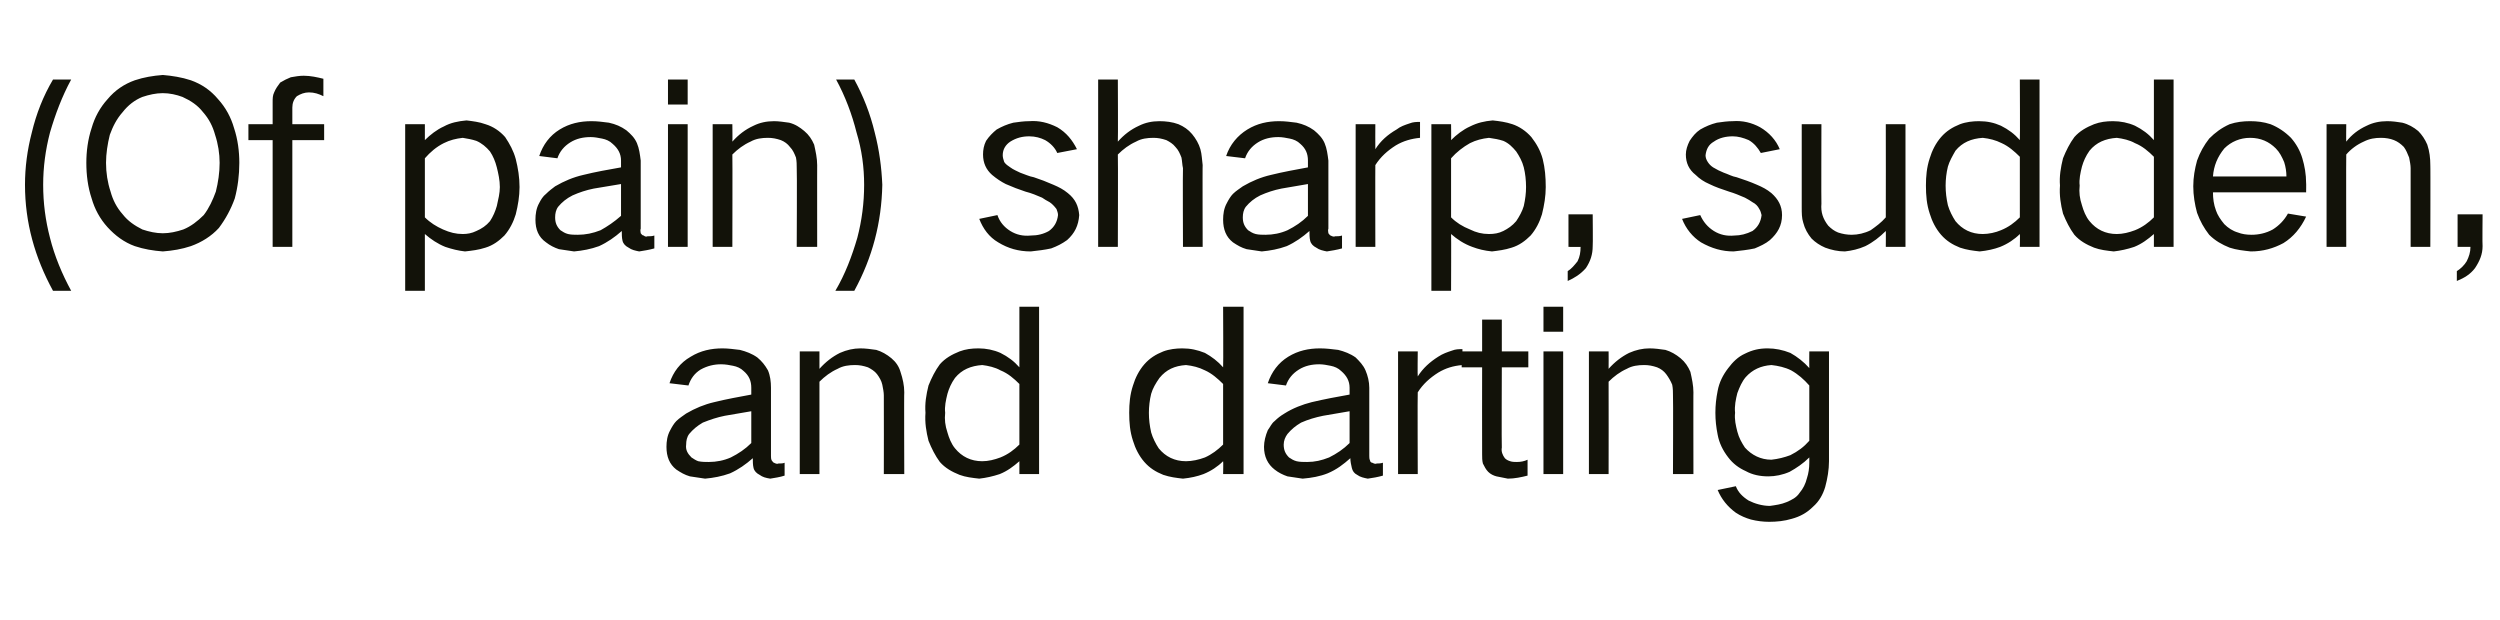
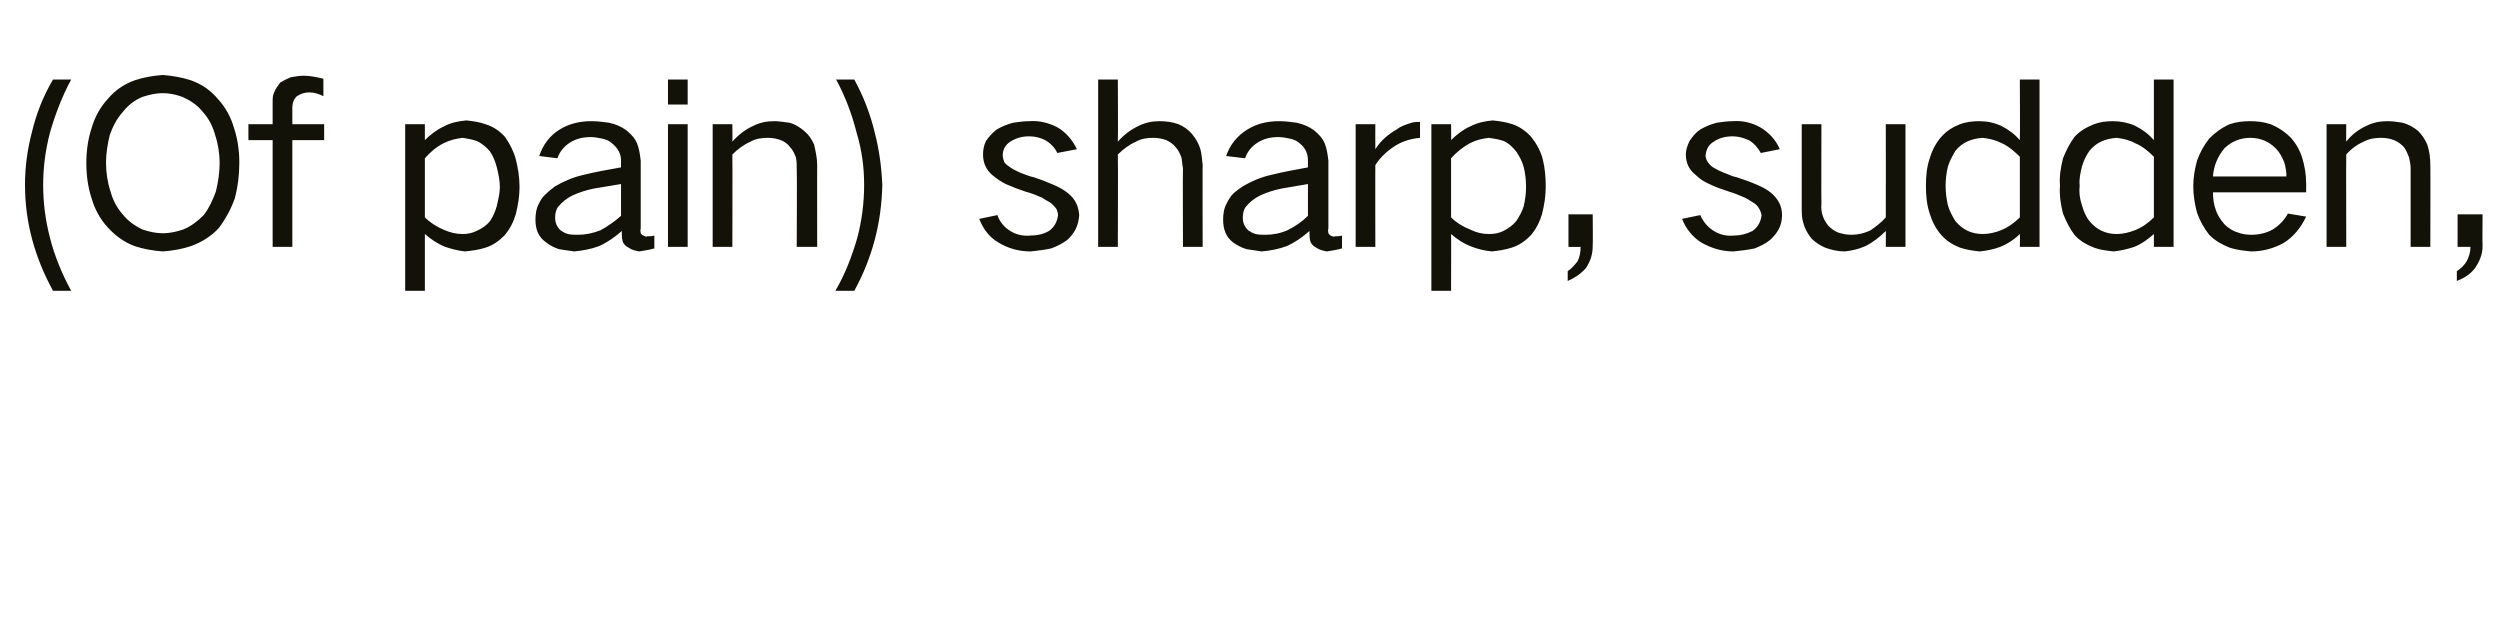
<svg xmlns="http://www.w3.org/2000/svg" version="1.1" width="330.1px" height="81.9px" viewBox="0 -6 330.1 81.9" style="top:-6px">
  <desc>(Of pain) sharp, sudden, and darting</desc>
  <defs />
  <g id="Polygon28890">
-     <path d="M 88.5 50.8 C 88.1 51.5 88 52.3 88 53 C 88 54.3 88.4 55.3 89.3 56 C 89.9 56.4 90.4 56.7 91.1 56.9 C 91.7 57 92.4 57.1 93.1 57.2 C 94.2 57.1 95.3 56.9 96.4 56.5 C 97.5 56 98.5 55.3 99.4 54.5 C 99.4 54.9 99.4 55.4 99.5 55.8 C 99.6 56.2 99.9 56.5 100.3 56.7 C 100.7 57 101.1 57.1 101.7 57.2 C 102.3 57.1 103 57 103.6 56.8 C 103.6 56.8 103.6 55.1 103.6 55.1 C 103.4 55.2 103.1 55.2 102.8 55.2 C 102.6 55.3 102.4 55.2 102.2 55.1 C 102.1 55.1 102 54.9 101.9 54.8 C 101.8 54.6 101.8 54.4 101.8 54.2 C 101.8 54.2 101.8 45.2 101.8 45.2 C 101.8 44.4 101.7 43.6 101.4 42.9 C 101 42.2 100.6 41.7 100 41.2 C 99.3 40.7 98.5 40.4 97.7 40.2 C 96.9 40.1 96.1 40 95.4 40 C 93.9 40 92.5 40.3 91.2 41.1 C 89.8 41.9 88.9 43.1 88.4 44.6 C 88.4 44.6 90.9 44.9 90.9 44.9 C 91.2 44 91.7 43.3 92.5 42.8 C 93.4 42.3 94.3 42.1 95.2 42.1 C 95.8 42.1 96.3 42.2 96.8 42.3 C 97.3 42.4 97.8 42.6 98.2 43 C 98.9 43.6 99.2 44.3 99.2 45.2 C 99.2 45.2 99.2 46.1 99.2 46.1 C 97.6 46.4 95.9 46.7 94.3 47.1 C 93 47.4 91.8 47.9 90.6 48.6 C 90.2 48.9 89.7 49.2 89.3 49.6 C 89 49.9 88.7 50.4 88.5 50.8 C 88.5 50.8 88.5 50.8 88.5 50.8 Z M 91.3 54.4 C 90.8 53.9 90.5 53.4 90.6 52.7 C 90.6 52.2 90.7 51.7 91 51.3 C 91.5 50.7 92.1 50.2 92.8 49.8 C 93.8 49.4 94.7 49.1 95.7 48.9 C 96.9 48.7 98.1 48.5 99.2 48.3 C 99.2 48.3 99.2 52.5 99.2 52.5 C 98.4 53.3 97.5 53.9 96.5 54.4 C 95.6 54.8 94.6 55 93.6 55 C 93.1 55 92.7 55 92.2 54.9 C 91.9 54.8 91.6 54.6 91.3 54.4 C 91.3 54.4 91.3 54.4 91.3 54.4 Z M 105.6 40.4 L 105.6 56.6 L 108.2 56.6 C 108.2 56.6 108.2 44.43 108.2 44.4 C 108.9 43.7 109.7 43.1 110.6 42.7 C 111.3 42.3 112.1 42.2 112.9 42.2 C 113.5 42.2 114 42.3 114.6 42.5 C 115 42.7 115.5 43 115.8 43.4 C 116.1 43.8 116.4 44.3 116.5 44.8 C 116.6 45.3 116.7 45.8 116.7 46.2 C 116.72 46.23 116.7 56.6 116.7 56.6 L 119.4 56.6 C 119.4 56.6 119.36 45.75 119.4 45.8 C 119.4 44.9 119.2 44 118.9 43.1 C 118.7 42.4 118.3 41.8 117.7 41.3 C 117.1 40.8 116.4 40.4 115.7 40.2 C 115 40.1 114.3 40 113.6 40 C 112.7 40 111.8 40.2 110.9 40.6 C 109.9 41.1 109 41.8 108.2 42.7 C 108.2 42.69 108.2 40.4 108.2 40.4 L 105.6 40.4 Z M 122.6 44.9 C 122.3 46.1 122.1 47.3 122.2 48.5 C 122.1 49.8 122.3 51 122.6 52.2 C 123 53.2 123.5 54.2 124.1 55 C 124.8 55.8 125.7 56.3 126.7 56.7 C 127.5 57 128.4 57.1 129.3 57.2 C 130.2 57.1 131.1 56.9 132 56.6 C 133 56.2 133.8 55.6 134.6 54.9 C 134.6 54.9 134.6 56.6 134.6 56.6 L 137.2 56.6 L 137.2 34.5 L 134.6 34.5 C 134.6 34.5 134.6 42.48 134.6 42.5 C 133.9 41.7 133.1 41.1 132.1 40.6 C 131.2 40.2 130.2 40 129.2 40 C 128.3 40 127.5 40.1 126.7 40.4 C 125.7 40.8 124.8 41.3 124.1 42.1 C 123.5 42.9 123 43.9 122.6 44.9 C 122.6 44.9 122.6 44.9 122.6 44.9 Z M 132.1 54.4 C 131.3 54.7 130.5 54.9 129.7 54.9 C 128.2 54.9 127 54.3 126.1 53.2 C 125.6 52.6 125.3 51.8 125.1 51.1 C 124.8 50.2 124.7 49.4 124.8 48.5 C 124.7 47.7 124.9 46.8 125.1 46 C 125.3 45.3 125.6 44.6 126.1 43.9 C 127 42.8 128.2 42.3 129.7 42.2 C 130.5 42.3 131.4 42.5 132.1 42.9 C 133.1 43.3 133.9 44 134.6 44.7 C 134.6 44.7 134.6 52.7 134.6 52.7 C 133.9 53.4 133.1 54 132.1 54.4 C 132.1 54.4 132.1 54.4 132.1 54.4 Z M 149.6 44.9 C 149.2 46.1 149.1 47.3 149.1 48.5 C 149.1 49.8 149.2 51 149.6 52.2 C 149.9 53.2 150.4 54.2 151.1 55 C 151.8 55.8 152.6 56.3 153.6 56.7 C 154.5 57 155.3 57.1 156.2 57.2 C 157.2 57.1 158.1 56.9 158.9 56.6 C 159.9 56.2 160.8 55.6 161.5 54.9 C 161.54 54.9 161.5 56.6 161.5 56.6 L 164.2 56.6 L 164.2 34.5 L 161.5 34.5 C 161.5 34.5 161.54 42.48 161.5 42.5 C 160.8 41.7 160 41.1 159.1 40.6 C 158.1 40.2 157.2 40 156.1 40 C 155.3 40 154.4 40.1 153.6 40.4 C 152.6 40.8 151.8 41.3 151.1 42.1 C 150.4 42.9 149.9 43.9 149.6 44.9 C 149.6 44.9 149.6 44.9 149.6 44.9 Z M 159.1 54.4 C 158.3 54.7 157.4 54.9 156.6 54.9 C 155.1 54.9 153.9 54.3 153 53.2 C 152.6 52.6 152.2 51.8 152 51.1 C 151.8 50.2 151.7 49.4 151.7 48.5 C 151.7 47.7 151.8 46.8 152 46 C 152.2 45.3 152.6 44.6 153.1 43.9 C 154 42.8 155.1 42.3 156.6 42.2 C 157.5 42.3 158.3 42.5 159.1 42.9 C 160 43.3 160.8 44 161.5 44.7 C 161.5 44.7 161.5 52.7 161.5 52.7 C 160.8 53.4 160 54 159.1 54.4 C 159.1 54.4 159.1 54.4 159.1 54.4 Z M 167.4 50.8 C 167.1 51.5 166.9 52.3 166.9 53 C 166.9 54.3 167.4 55.3 168.3 56 C 168.8 56.4 169.4 56.7 170 56.9 C 170.7 57 171.3 57.1 172 57.2 C 173.2 57.1 174.3 56.9 175.3 56.5 C 176.5 56 177.4 55.3 178.3 54.5 C 178.3 54.9 178.4 55.4 178.5 55.8 C 178.6 56.2 178.8 56.5 179.2 56.7 C 179.6 57 180.1 57.1 180.6 57.2 C 181.3 57.1 181.9 57 182.6 56.8 C 182.6 56.8 182.6 55.1 182.6 55.1 C 182.3 55.2 182 55.2 181.8 55.2 C 181.6 55.3 181.4 55.2 181.2 55.1 C 181 55.1 180.9 54.9 180.9 54.8 C 180.8 54.6 180.8 54.4 180.8 54.2 C 180.8 54.2 180.8 45.2 180.8 45.2 C 180.8 44.4 180.6 43.6 180.3 42.9 C 180 42.2 179.5 41.7 179 41.2 C 178.3 40.7 177.5 40.4 176.7 40.2 C 175.9 40.1 175.1 40 174.3 40 C 172.8 40 171.4 40.3 170.1 41.1 C 168.8 41.9 167.9 43.1 167.4 44.6 C 167.4 44.6 169.8 44.9 169.8 44.9 C 170.1 44 170.7 43.3 171.5 42.8 C 172.3 42.3 173.2 42.1 174.2 42.1 C 174.7 42.1 175.2 42.2 175.7 42.3 C 176.2 42.4 176.7 42.6 177.1 43 C 177.8 43.6 178.2 44.3 178.2 45.2 C 178.2 45.2 178.2 46.1 178.2 46.1 C 176.5 46.4 174.9 46.7 173.2 47.1 C 172 47.4 170.7 47.9 169.6 48.6 C 169.1 48.9 168.7 49.2 168.3 49.6 C 167.9 49.9 167.7 50.4 167.4 50.8 C 167.4 50.8 167.4 50.8 167.4 50.8 Z M 170.2 54.4 C 169.7 53.9 169.5 53.4 169.5 52.7 C 169.5 52.2 169.7 51.7 170 51.3 C 170.5 50.7 171.1 50.2 171.8 49.8 C 172.7 49.4 173.7 49.1 174.7 48.9 C 175.8 48.7 177 48.5 178.2 48.3 C 178.2 48.3 178.2 52.5 178.2 52.5 C 177.4 53.3 176.5 53.9 175.5 54.4 C 174.5 54.8 173.6 55 172.6 55 C 172.1 55 171.6 55 171.2 54.9 C 170.8 54.8 170.5 54.6 170.2 54.4 C 170.2 54.4 170.2 54.4 170.2 54.4 Z M 184.6 40.4 L 184.6 56.6 L 187.2 56.6 C 187.2 56.6 187.16 45.78 187.2 45.8 C 187.9 44.7 188.8 43.9 189.9 43.2 C 190.9 42.6 191.9 42.3 193.1 42.2 C 193.1 42.2 193.1 40.1 193.1 40.1 C 192.6 40.1 192.2 40.1 191.7 40.3 C 191.1 40.5 190.5 40.7 189.9 41.1 C 188.8 41.8 187.9 42.6 187.2 43.7 C 187.16 43.71 187.2 40.4 187.2 40.4 L 184.6 40.4 Z M 193 40.4 L 193 42.5 L 195.7 42.5 C 195.7 42.5 195.68 53.97 195.7 54 C 195.7 54.4 195.7 54.8 195.8 55.2 C 196 55.6 196.2 56 196.5 56.3 C 196.8 56.6 197.2 56.8 197.6 56.9 C 198.1 57 198.6 57.1 199.1 57.2 C 200 57.2 200.9 57 201.7 56.8 C 201.7 56.8 201.7 54.7 201.7 54.7 C 201.3 54.9 200.8 55 200.3 55 C 200 55 199.7 55 199.4 54.9 C 199.1 54.8 198.9 54.7 198.7 54.5 C 198.4 54.1 198.2 53.6 198.3 53.1 C 198.26 53.1 198.3 42.5 198.3 42.5 L 201.8 42.5 L 201.8 40.4 L 198.3 40.4 L 198.3 36.2 L 195.7 36.2 L 195.7 40.4 L 193 40.4 Z M 203.8 40.4 L 203.8 56.6 L 206.4 56.6 L 206.4 40.4 L 203.8 40.4 Z M 203.8 34.5 L 203.8 37.8 L 206.4 37.8 L 206.4 34.5 L 203.8 34.5 Z M 209.8 40.4 L 209.8 56.6 L 212.4 56.6 C 212.4 56.6 212.42 44.43 212.4 44.4 C 213.1 43.7 213.9 43.1 214.8 42.7 C 215.5 42.3 216.3 42.2 217.1 42.2 C 217.7 42.2 218.2 42.3 218.8 42.5 C 219.3 42.7 219.7 43 220 43.4 C 220.3 43.8 220.6 44.3 220.8 44.8 C 220.9 45.3 220.9 45.8 220.9 46.2 C 220.94 46.23 220.9 56.6 220.9 56.6 L 223.6 56.6 C 223.6 56.6 223.58 45.75 223.6 45.8 C 223.6 44.9 223.4 44 223.2 43.1 C 222.9 42.4 222.5 41.8 221.9 41.3 C 221.3 40.8 220.6 40.4 219.9 40.2 C 219.2 40.1 218.5 40 217.8 40 C 216.9 40 216 40.2 215.1 40.6 C 214.1 41.1 213.2 41.8 212.4 42.7 C 212.42 42.69 212.4 40.4 212.4 40.4 L 209.8 40.4 Z M 226.8 45.6 C 226.6 46.6 226.5 47.5 226.5 48.5 C 226.5 49.5 226.6 50.4 226.8 51.4 C 227 52.5 227.5 53.5 228.2 54.4 C 228.8 55.2 229.6 55.8 230.5 56.2 C 231.4 56.7 232.4 56.9 233.5 56.9 C 234.4 56.9 235.4 56.7 236.3 56.3 C 237.2 55.8 238.1 55.2 238.9 54.4 C 238.9 54.4 238.9 55.1 238.9 55.1 C 238.9 55.8 238.8 56.5 238.6 57.1 C 238.4 57.9 238.1 58.5 237.6 59.1 C 237.2 59.7 236.6 60 235.9 60.3 C 235.2 60.6 234.4 60.7 233.7 60.8 C 232.7 60.8 231.7 60.5 230.9 60.1 C 230.1 59.6 229.5 59 229.2 58.2 C 229.2 58.2 226.8 58.7 226.8 58.7 C 227.3 59.9 228.1 60.9 229.2 61.7 C 229.8 62.1 230.5 62.4 231.2 62.6 C 232 62.8 232.8 62.9 233.6 62.9 C 234.6 62.9 235.6 62.8 236.6 62.5 C 237.7 62.2 238.6 61.7 239.4 60.9 C 240.2 60.2 240.7 59.3 241 58.3 C 241.3 57.2 241.5 56 241.5 54.9 C 241.49 54.87 241.5 40.4 241.5 40.4 L 238.9 40.4 C 238.9 40.4 238.88 42.57 238.9 42.6 C 238.2 41.8 237.3 41.1 236.4 40.6 C 235.4 40.2 234.4 40 233.4 40 C 232.3 40 231.4 40.2 230.4 40.7 C 229.5 41.1 228.8 41.8 228.2 42.6 C 227.5 43.5 227 44.5 226.8 45.6 C 226.8 45.6 226.8 45.6 226.8 45.6 Z M 236.4 54.1 C 235.6 54.4 234.8 54.6 233.9 54.7 C 232.5 54.7 231.3 54.1 230.4 53.1 C 230 52.5 229.6 51.8 229.4 51 C 229.2 50.2 229 49.4 229.1 48.5 C 229 47.6 229.2 46.7 229.4 45.9 C 229.7 45.1 230 44.4 230.5 43.8 C 231.4 42.8 232.5 42.3 233.9 42.2 C 234.8 42.3 235.7 42.5 236.5 42.9 C 237.4 43.4 238.2 44.1 238.9 44.9 C 238.9 44.9 238.9 52.2 238.9 52.2 C 238.2 53 237.4 53.6 236.4 54.1 C 236.4 54.1 236.4 54.1 236.4 54.1 Z " stroke="none" fill="#121209" />
-   </g>
+     </g>
  <g id="Polygon28889">
    <path d="M 4.2 11.5 C 3.6 13.8 3.3 16.1 3.3 18.4 C 3.3 23.4 4.6 28 7 32.4 C 7 32.4 9.4 32.4 9.4 32.4 C 8.2 30.2 7.2 27.8 6.6 25.4 C 6 23.1 5.7 20.8 5.7 18.4 C 5.7 16.1 6 13.8 6.6 11.5 C 7.3 9.1 8.2 6.7 9.4 4.5 C 9.4 4.5 7 4.5 7 4.5 C 5.7 6.7 4.8 9 4.2 11.5 C 4.2 11.5 4.2 11.5 4.2 11.5 Z M 14.6 19.3 C 14.2 18.1 14 16.8 14 15.5 C 14 14.3 14.2 13 14.5 11.8 C 14.9 10.7 15.4 9.7 16.2 8.8 C 16.9 7.9 17.8 7.2 18.8 6.8 C 19.7 6.5 20.6 6.3 21.5 6.3 C 22.4 6.3 23.3 6.5 24.1 6.8 C 25.2 7.3 26.1 7.9 26.8 8.8 C 27.6 9.7 28.1 10.7 28.4 11.8 C 28.8 13 29 14.3 29 15.5 C 29 16.8 28.8 18.1 28.5 19.3 C 28.1 20.4 27.6 21.5 26.9 22.4 C 26.1 23.2 25.2 23.9 24.2 24.3 C 23.3 24.6 22.4 24.8 21.5 24.8 C 20.6 24.8 19.7 24.6 18.8 24.3 C 17.8 23.8 16.9 23.2 16.2 22.3 C 15.4 21.4 14.9 20.4 14.6 19.3 C 14.6 19.3 14.6 19.3 14.6 19.3 Z M 12.1 10.9 C 11.6 12.4 11.4 14 11.4 15.5 C 11.4 17.1 11.6 18.7 12.1 20.2 C 12.5 21.6 13.2 22.9 14.2 24 C 15.2 25.1 16.4 26 17.8 26.5 C 19 26.9 20.2 27.1 21.5 27.2 C 22.8 27.1 24 26.9 25.2 26.5 C 26.6 26 27.9 25.2 28.9 24.1 C 29.8 22.9 30.5 21.6 31 20.2 C 31.4 18.7 31.6 17.1 31.6 15.5 C 31.6 14 31.4 12.4 30.9 10.9 C 30.5 9.5 29.8 8.2 28.8 7.1 C 27.8 5.9 26.6 5.1 25.2 4.6 C 24 4.2 22.7 4 21.5 3.9 C 20.2 4 19 4.2 17.8 4.6 C 16.4 5.1 15.2 5.9 14.2 7.1 C 13.2 8.2 12.5 9.5 12.1 10.9 C 12.1 10.9 12.1 10.9 12.1 10.9 Z M 32.8 10.4 L 32.8 12.5 L 36 12.5 L 36 26.6 L 38.6 26.6 L 38.6 12.5 L 42.8 12.5 L 42.8 10.4 L 38.6 10.4 C 38.6 10.4 38.6 8.16 38.6 8.2 C 38.6 7.6 38.8 7.1 39.2 6.7 C 39.7 6.4 40.2 6.2 40.8 6.2 C 41.5 6.2 42.1 6.4 42.7 6.7 C 42.7 6.7 42.7 4.4 42.7 4.4 C 41.9 4.2 41 4 40.1 4 C 39.5 4 39 4.1 38.4 4.2 C 37.9 4.4 37.5 4.6 37 4.9 C 36.7 5.3 36.4 5.7 36.2 6.2 C 36 6.6 36 7 36 7.5 C 35.99 7.5 36 10.4 36 10.4 L 32.8 10.4 Z M 53.5 10.4 L 53.5 32.4 L 56.1 32.4 C 56.1 32.4 56.1 24.9 56.1 24.9 C 56.9 25.6 57.8 26.2 58.8 26.6 C 59.7 26.9 60.5 27.1 61.4 27.2 C 62.3 27.1 63.2 27 64.1 26.7 C 65.1 26.4 65.9 25.8 66.6 25.1 C 67.3 24.3 67.8 23.3 68.1 22.3 C 68.4 21.1 68.6 19.9 68.6 18.7 C 68.6 17.4 68.4 16.2 68.1 15 C 67.8 13.9 67.3 13 66.7 12.1 C 66 11.3 65.1 10.7 64.1 10.4 C 63.3 10.1 62.4 10 61.6 9.9 C 60.5 10 59.5 10.2 58.6 10.7 C 57.7 11.1 56.8 11.8 56.1 12.5 C 56.1 12.54 56.1 10.4 56.1 10.4 L 53.5 10.4 Z M 58.6 12.9 C 59.4 12.5 60.2 12.3 61.1 12.2 C 61.7 12.3 62.3 12.4 62.9 12.6 C 63.6 12.9 64.2 13.4 64.7 14 C 65.1 14.6 65.4 15.3 65.6 16.1 C 65.8 16.9 66 17.8 66 18.7 C 66 19.5 65.8 20.3 65.6 21.2 C 65.4 21.9 65.1 22.6 64.7 23.2 C 64.2 23.8 63.6 24.2 62.9 24.5 C 62.3 24.8 61.7 24.9 61.1 24.9 C 60.2 24.9 59.4 24.7 58.5 24.3 C 57.6 23.9 56.8 23.4 56.1 22.7 C 56.1 22.7 56.1 14.9 56.1 14.9 C 56.8 14.1 57.6 13.4 58.6 12.9 C 58.6 12.9 58.6 12.9 58.6 12.9 Z M 71.2 20.8 C 70.8 21.5 70.7 22.3 70.7 23 C 70.7 24.3 71.1 25.3 72.1 26 C 72.6 26.4 73.2 26.7 73.8 26.9 C 74.4 27 75.1 27.1 75.8 27.2 C 76.9 27.1 78 26.9 79.1 26.5 C 80.2 26 81.2 25.3 82.1 24.5 C 82.1 24.9 82.1 25.4 82.2 25.8 C 82.3 26.2 82.6 26.5 83 26.7 C 83.4 27 83.9 27.1 84.4 27.2 C 85 27.1 85.7 27 86.4 26.8 C 86.4 26.8 86.4 25.1 86.4 25.1 C 86.1 25.2 85.8 25.2 85.5 25.2 C 85.3 25.3 85.1 25.2 85 25.1 C 84.8 25.1 84.7 24.9 84.6 24.8 C 84.6 24.6 84.5 24.4 84.6 24.2 C 84.6 24.2 84.6 15.2 84.6 15.2 C 84.5 14.4 84.4 13.6 84.1 12.9 C 83.8 12.2 83.3 11.7 82.7 11.2 C 82 10.7 81.3 10.4 80.4 10.2 C 79.6 10.1 78.9 10 78.1 10 C 76.6 10 75.2 10.3 73.9 11.1 C 72.6 11.9 71.7 13.1 71.2 14.6 C 71.2 14.6 73.6 14.9 73.6 14.9 C 73.9 14 74.5 13.3 75.3 12.8 C 76.1 12.3 77 12.1 78 12.1 C 78.5 12.1 79 12.2 79.5 12.3 C 80 12.4 80.5 12.6 80.9 13 C 81.6 13.6 82 14.3 82 15.2 C 82 15.2 82 16.1 82 16.1 C 80.3 16.4 78.6 16.7 77 17.1 C 75.7 17.4 74.5 17.9 73.3 18.6 C 72.9 18.9 72.5 19.2 72.1 19.6 C 71.7 19.9 71.4 20.4 71.2 20.8 C 71.2 20.8 71.2 20.8 71.2 20.8 Z M 74 24.4 C 73.5 23.9 73.3 23.4 73.3 22.7 C 73.3 22.2 73.4 21.7 73.7 21.3 C 74.2 20.7 74.8 20.2 75.6 19.8 C 76.5 19.4 77.4 19.1 78.4 18.9 C 79.6 18.7 80.8 18.5 82 18.3 C 82 18.3 82 22.5 82 22.5 C 81.1 23.3 80.2 23.9 79.3 24.4 C 78.3 24.8 77.3 25 76.3 25 C 75.9 25 75.4 25 75 24.9 C 74.6 24.8 74.3 24.6 74 24.4 C 74 24.4 74 24.4 74 24.4 Z M 88.2 10.4 L 88.2 26.6 L 90.8 26.6 L 90.8 10.4 L 88.2 10.4 Z M 88.2 4.5 L 88.2 7.8 L 90.8 7.8 L 90.8 4.5 L 88.2 4.5 Z M 94.1 10.4 L 94.1 26.6 L 96.7 26.6 C 96.7 26.6 96.73 14.43 96.7 14.4 C 97.4 13.7 98.2 13.1 99.1 12.7 C 99.8 12.3 100.6 12.2 101.4 12.2 C 102 12.2 102.5 12.3 103.1 12.5 C 103.6 12.7 104 13 104.3 13.4 C 104.7 13.8 104.9 14.3 105.1 14.8 C 105.2 15.3 105.2 15.8 105.2 16.2 C 105.25 16.23 105.2 26.6 105.2 26.6 L 107.9 26.6 C 107.9 26.6 107.89 15.75 107.9 15.8 C 107.9 14.9 107.7 14 107.5 13.1 C 107.2 12.4 106.8 11.8 106.2 11.3 C 105.6 10.8 105 10.4 104.2 10.2 C 103.5 10.1 102.8 10 102.2 10 C 101.2 10 100.3 10.2 99.5 10.6 C 98.4 11.1 97.5 11.8 96.7 12.7 C 96.73 12.69 96.7 10.4 96.7 10.4 L 94.1 10.4 Z M 113.2 25.4 C 112.5 27.8 111.6 30.2 110.3 32.4 C 110.3 32.4 112.8 32.4 112.8 32.4 C 115.2 28 116.4 23.4 116.5 18.4 C 116.4 16.1 116.1 13.8 115.5 11.5 C 114.9 9 114 6.7 112.8 4.5 C 112.8 4.5 110.4 4.5 110.4 4.5 C 111.6 6.7 112.5 9.1 113.1 11.5 C 113.8 13.8 114.1 16.1 114.1 18.4 C 114.1 20.8 113.8 23.1 113.2 25.4 C 113.2 25.4 113.2 25.4 113.2 25.4 Z M 129.3 22.9 C 129.8 24.2 130.6 25.3 131.8 26 C 133.1 26.8 134.5 27.2 136.1 27.2 C 137 27.1 137.9 27 138.8 26.8 C 139.6 26.5 140.2 26.2 140.9 25.7 C 141.9 24.8 142.4 23.8 142.5 22.4 C 142.4 21.2 142 20.3 141 19.5 C 140.4 19 139.8 18.7 139.1 18.4 C 138.2 18 137.4 17.7 136.5 17.4 C 135.9 17.3 135.3 17 134.7 16.8 C 134.3 16.6 133.8 16.4 133.4 16.1 C 133.1 15.9 132.8 15.7 132.6 15.4 C 132.5 15.1 132.4 14.8 132.4 14.5 C 132.4 13.7 132.8 13.1 133.4 12.7 C 134.2 12.2 135 12 135.9 12 C 136.7 12 137.4 12.2 138 12.5 C 138.7 12.9 139.3 13.5 139.6 14.2 C 139.6 14.2 142.2 13.7 142.2 13.7 C 141.6 12.5 140.8 11.5 139.6 10.8 C 138.4 10.2 137.2 9.9 135.9 10 C 135.2 10 134.5 10.1 133.8 10.2 C 133 10.4 132.3 10.7 131.6 11.1 C 131.1 11.5 130.6 12 130.2 12.6 C 129.9 13.2 129.8 13.8 129.8 14.4 C 129.8 15.5 130.2 16.4 131 17.1 C 131.6 17.6 132.2 18 132.8 18.3 C 133.7 18.7 134.5 19 135.4 19.3 C 136.2 19.5 136.9 19.8 137.6 20.1 C 137.9 20.3 138.2 20.5 138.6 20.7 C 138.9 20.9 139.2 21.2 139.5 21.6 C 139.6 21.9 139.7 22.1 139.7 22.4 C 139.6 23.3 139.2 24 138.5 24.5 C 137.8 24.9 137 25.1 136.1 25.1 C 135.1 25.2 134.2 25 133.4 24.5 C 132.6 24 132 23.3 131.7 22.4 C 131.7 22.4 129.3 22.9 129.3 22.9 Z M 145 4.5 L 145 26.6 L 147.6 26.6 C 147.6 26.6 147.64 14.43 147.6 14.4 C 148.3 13.7 149.1 13.1 150 12.7 C 150.7 12.3 151.5 12.2 152.3 12.2 C 152.9 12.2 153.4 12.3 154 12.5 C 154.4 12.7 154.9 13 155.2 13.4 C 155.6 13.8 155.8 14.3 156 14.8 C 156.1 15.3 156.1 15.8 156.2 16.2 C 156.16 16.23 156.2 26.6 156.2 26.6 L 158.8 26.6 C 158.8 26.6 158.77 15.75 158.8 15.8 C 158.7 15.1 158.7 14.4 158.5 13.7 C 158.3 13 157.9 12.3 157.4 11.7 C 156.9 11.1 156.3 10.7 155.6 10.4 C 154.8 10.1 153.9 10 153.1 10 C 152.1 10 151.2 10.2 150.4 10.6 C 149.3 11.1 148.4 11.8 147.6 12.7 C 147.64 12.69 147.6 4.5 147.6 4.5 L 145 4.5 Z M 162 20.8 C 161.6 21.5 161.5 22.3 161.5 23 C 161.5 24.3 161.9 25.3 162.8 26 C 163.4 26.4 163.9 26.7 164.6 26.9 C 165.2 27 165.9 27.1 166.6 27.2 C 167.7 27.1 168.8 26.9 169.9 26.5 C 171 26 172 25.3 172.9 24.5 C 172.9 24.9 172.9 25.4 173 25.8 C 173.1 26.2 173.4 26.5 173.8 26.7 C 174.2 27 174.7 27.1 175.2 27.2 C 175.8 27.1 176.5 27 177.2 26.8 C 177.2 26.8 177.2 25.1 177.2 25.1 C 176.9 25.2 176.6 25.2 176.3 25.2 C 176.1 25.3 175.9 25.2 175.7 25.1 C 175.6 25.1 175.5 24.9 175.4 24.8 C 175.4 24.6 175.3 24.4 175.4 24.2 C 175.4 24.2 175.4 15.2 175.4 15.2 C 175.3 14.4 175.2 13.6 174.9 12.9 C 174.6 12.2 174.1 11.7 173.5 11.2 C 172.8 10.7 172.1 10.4 171.2 10.2 C 170.4 10.1 169.7 10 168.9 10 C 167.4 10 166 10.3 164.7 11.1 C 163.4 11.9 162.4 13.1 161.9 14.6 C 161.9 14.6 164.4 14.9 164.4 14.9 C 164.7 14 165.3 13.3 166.1 12.8 C 166.9 12.3 167.8 12.1 168.8 12.1 C 169.3 12.1 169.8 12.2 170.3 12.3 C 170.8 12.4 171.3 12.6 171.7 13 C 172.4 13.6 172.7 14.3 172.7 15.2 C 172.7 15.2 172.7 16.1 172.7 16.1 C 171.1 16.4 169.4 16.7 167.8 17.1 C 166.5 17.4 165.3 17.9 164.1 18.6 C 163.7 18.9 163.2 19.2 162.8 19.6 C 162.5 19.9 162.2 20.4 162 20.8 C 162 20.8 162 20.8 162 20.8 Z M 164.8 24.4 C 164.3 23.9 164.1 23.4 164.1 22.7 C 164.1 22.2 164.2 21.7 164.5 21.3 C 165 20.7 165.6 20.2 166.4 19.8 C 167.3 19.4 168.2 19.1 169.2 18.9 C 170.4 18.7 171.6 18.5 172.7 18.3 C 172.7 18.3 172.7 22.5 172.7 22.5 C 171.9 23.3 171 23.9 170 24.4 C 169.1 24.8 168.1 25 167.1 25 C 166.7 25 166.2 25 165.8 24.9 C 165.4 24.8 165.1 24.6 164.8 24.4 C 164.8 24.4 164.8 24.4 164.8 24.4 Z M 179 10.4 L 179 26.6 L 181.6 26.6 C 181.6 26.6 181.58 15.78 181.6 15.8 C 182.3 14.7 183.2 13.9 184.3 13.2 C 185.3 12.6 186.4 12.3 187.5 12.2 C 187.5 12.2 187.5 10.1 187.5 10.1 C 187 10.1 186.6 10.1 186.1 10.3 C 185.5 10.5 184.9 10.7 184.4 11.1 C 183.2 11.8 182.3 12.6 181.6 13.7 C 181.58 13.71 181.6 10.4 181.6 10.4 L 179 10.4 Z M 189 10.4 L 189 32.4 L 191.6 32.4 C 191.6 32.4 191.63 24.9 191.6 24.9 C 192.4 25.6 193.3 26.2 194.4 26.6 C 195.2 26.9 196 27.1 197 27.2 C 197.8 27.1 198.7 27 199.6 26.7 C 200.6 26.4 201.4 25.8 202.1 25.1 C 202.8 24.3 203.3 23.3 203.6 22.3 C 203.9 21.1 204.1 19.9 204.1 18.7 C 204.1 17.4 204 16.2 203.7 15 C 203.4 13.9 202.9 13 202.2 12.1 C 201.5 11.3 200.6 10.7 199.7 10.4 C 198.8 10.1 198 10 197.1 9.9 C 196 10 195.1 10.2 194.1 10.7 C 193.2 11.1 192.3 11.8 191.6 12.5 C 191.63 12.54 191.6 10.4 191.6 10.4 L 189 10.4 Z M 194.1 12.9 C 194.9 12.5 195.7 12.3 196.6 12.2 C 197.3 12.3 197.9 12.4 198.5 12.6 C 199.2 12.9 199.7 13.4 200.2 14 C 200.6 14.6 201 15.3 201.2 16.1 C 201.4 16.9 201.5 17.8 201.5 18.7 C 201.5 19.5 201.4 20.3 201.2 21.2 C 201 21.9 200.6 22.6 200.2 23.2 C 199.7 23.8 199.1 24.2 198.5 24.5 C 197.9 24.8 197.3 24.9 196.6 24.9 C 195.7 24.9 194.9 24.7 194.1 24.3 C 193.1 23.9 192.3 23.4 191.6 22.7 C 191.6 22.7 191.6 14.9 191.6 14.9 C 192.3 14.1 193.2 13.4 194.1 12.9 C 194.1 12.9 194.1 12.9 194.1 12.9 Z M 208.3 28.5 C 207.9 29 207.5 29.5 207 29.8 C 207 29.8 207 31.1 207 31.1 C 207.9 30.7 208.7 30.2 209.4 29.4 C 210 28.5 210.3 27.6 210.3 26.5 C 210.34 26.49 210.3 22.3 210.3 22.3 L 207.1 22.3 L 207.1 26.6 C 207.1 26.6 208.75 26.61 208.7 26.6 C 208.7 27.3 208.6 27.9 208.3 28.5 C 208.3 28.5 208.3 28.5 208.3 28.5 Z M 222.1 22.9 C 222.6 24.2 223.5 25.3 224.6 26 C 226 26.8 227.4 27.2 228.9 27.2 C 229.8 27.1 230.8 27 231.7 26.8 C 232.4 26.5 233.1 26.2 233.7 25.7 C 234.7 24.8 235.3 23.8 235.3 22.4 C 235.3 21.2 234.8 20.3 233.9 19.5 C 233.3 19 232.7 18.7 232 18.4 C 231.1 18 230.2 17.7 229.3 17.4 C 228.7 17.3 228.2 17 227.6 16.8 C 227.1 16.6 226.7 16.4 226.2 16.1 C 225.9 15.9 225.7 15.7 225.5 15.4 C 225.3 15.1 225.2 14.8 225.2 14.5 C 225.3 13.7 225.6 13.1 226.3 12.7 C 227 12.2 227.9 12 228.8 12 C 229.5 12 230.2 12.2 230.9 12.5 C 231.6 12.9 232.1 13.5 232.5 14.2 C 232.5 14.2 235 13.7 235 13.7 C 234.5 12.5 233.6 11.5 232.4 10.8 C 231.3 10.2 230.1 9.9 228.8 10 C 228.1 10 227.4 10.1 226.7 10.2 C 225.9 10.4 225.2 10.7 224.5 11.1 C 223.9 11.5 223.5 12 223.1 12.6 C 222.8 13.2 222.6 13.8 222.6 14.4 C 222.6 15.5 223 16.4 223.9 17.1 C 224.4 17.6 225 18 225.7 18.3 C 226.5 18.7 227.4 19 228.3 19.3 C 229 19.5 229.7 19.8 230.4 20.1 C 230.8 20.3 231.1 20.5 231.4 20.7 C 231.8 20.9 232.1 21.2 232.3 21.6 C 232.5 21.9 232.5 22.1 232.6 22.4 C 232.5 23.3 232.1 24 231.4 24.5 C 230.6 24.9 229.8 25.1 229 25.1 C 228 25.2 227.1 25 226.3 24.5 C 225.5 24 224.9 23.3 224.5 22.4 C 224.5 22.4 222.1 22.9 222.1 22.9 Z M 237.9 10.4 C 237.9 10.4 237.89 21.39 237.9 21.4 C 237.9 22.1 237.9 22.8 238.1 23.4 C 238.3 24.2 238.7 24.9 239.2 25.5 C 239.7 26 240.3 26.4 241 26.7 C 241.8 27 242.7 27.2 243.6 27.2 C 244.5 27.1 245.4 26.9 246.3 26.5 C 247.3 26 248.2 25.3 249 24.5 C 249.02 24.45 249 26.6 249 26.6 L 251.6 26.6 L 251.6 10.4 L 249 10.4 C 249 10.4 249.02 22.71 249 22.7 C 248.4 23.4 247.7 23.9 247 24.4 C 246.2 24.8 245.3 25 244.5 25 C 243.9 25 243.3 24.9 242.7 24.7 C 242.2 24.5 241.8 24.2 241.4 23.8 C 240.7 22.9 240.4 22 240.5 20.9 C 240.47 20.88 240.5 10.4 240.5 10.4 L 237.9 10.4 Z M 254.8 14.9 C 254.4 16.1 254.3 17.3 254.3 18.5 C 254.3 19.8 254.4 21 254.8 22.2 C 255.1 23.2 255.6 24.2 256.3 25 C 257 25.8 257.8 26.3 258.8 26.7 C 259.7 27 260.5 27.1 261.4 27.2 C 262.4 27.1 263.3 26.9 264.1 26.6 C 265.1 26.2 266 25.6 266.7 24.9 C 266.74 24.9 266.7 26.6 266.7 26.6 L 269.3 26.6 L 269.3 4.5 L 266.7 4.5 C 266.7 4.5 266.74 12.48 266.7 12.5 C 266 11.7 265.2 11.1 264.2 10.6 C 263.3 10.2 262.4 10 261.3 10 C 260.5 10 259.6 10.1 258.8 10.4 C 257.8 10.8 257 11.3 256.3 12.1 C 255.6 12.9 255.1 13.9 254.8 14.9 C 254.8 14.9 254.8 14.9 254.8 14.9 Z M 264.2 24.4 C 263.5 24.7 262.6 24.9 261.8 24.9 C 260.3 24.9 259.1 24.3 258.2 23.2 C 257.8 22.6 257.4 21.8 257.2 21.1 C 257 20.2 256.9 19.4 256.9 18.5 C 256.9 17.7 257 16.8 257.2 16 C 257.4 15.3 257.8 14.6 258.2 13.9 C 259.1 12.8 260.3 12.3 261.8 12.2 C 262.7 12.3 263.5 12.5 264.3 12.9 C 265.2 13.3 266 14 266.7 14.7 C 266.7 14.7 266.7 22.7 266.7 22.7 C 266 23.4 265.2 24 264.2 24.4 C 264.2 24.4 264.2 24.4 264.2 24.4 Z M 272.4 14.9 C 272.1 16.1 271.9 17.3 272 18.5 C 271.9 19.8 272.1 21 272.4 22.2 C 272.8 23.2 273.3 24.2 273.9 25 C 274.6 25.8 275.5 26.3 276.5 26.7 C 277.3 27 278.2 27.1 279.1 27.2 C 280 27.1 280.9 26.9 281.8 26.6 C 282.8 26.2 283.6 25.6 284.4 24.9 C 284.4 24.9 284.4 26.6 284.4 26.6 L 287 26.6 L 287 4.5 L 284.4 4.5 C 284.4 4.5 284.4 12.48 284.4 12.5 C 283.7 11.7 282.9 11.1 281.9 10.6 C 281 10.2 280 10 279 10 C 278.1 10 277.3 10.1 276.5 10.4 C 275.5 10.8 274.6 11.3 273.9 12.1 C 273.3 12.9 272.8 13.9 272.4 14.9 C 272.4 14.9 272.4 14.9 272.4 14.9 Z M 281.9 24.4 C 281.1 24.7 280.3 24.9 279.5 24.9 C 278 24.9 276.8 24.3 275.9 23.2 C 275.4 22.6 275.1 21.8 274.9 21.1 C 274.6 20.2 274.5 19.4 274.6 18.5 C 274.5 17.7 274.7 16.8 274.9 16 C 275.1 15.3 275.4 14.6 275.9 13.9 C 276.8 12.8 278 12.3 279.5 12.2 C 280.3 12.3 281.2 12.5 281.9 12.9 C 282.9 13.3 283.7 14 284.4 14.7 C 284.4 14.7 284.4 22.7 284.4 22.7 C 283.7 23.4 282.9 24 281.9 24.4 C 281.9 24.4 281.9 24.4 281.9 24.4 Z M 290.1 15.2 C 289.8 16.3 289.6 17.4 289.6 18.6 C 289.6 19.8 289.8 21 290.1 22.1 C 290.5 23.2 291 24.1 291.7 25 C 292.5 25.8 293.4 26.3 294.4 26.7 C 295.3 27 296.3 27.1 297.2 27.2 C 298.8 27.2 300.2 26.8 301.5 26.1 C 302.8 25.3 303.8 24.1 304.5 22.6 C 304.5 22.6 302.1 22.2 302.1 22.2 C 301.6 23.1 300.9 23.8 300.1 24.3 C 299.2 24.8 298.2 25 297.3 25 C 296.6 25 296 24.9 295.5 24.7 C 294.8 24.5 294.2 24.1 293.7 23.6 C 293.2 23 292.8 22.4 292.6 21.8 C 292.3 21 292.2 20.2 292.2 19.4 C 292.22 19.38 304.5 19.4 304.5 19.4 C 304.5 19.4 304.52 18.15 304.5 18.2 C 304.5 17 304.3 15.9 304 14.9 C 303.7 13.9 303.2 13 302.5 12.2 C 301.7 11.4 300.8 10.8 299.8 10.4 C 298.9 10.1 298 10 297.1 10 C 296.2 10 295.3 10.1 294.4 10.4 C 293.3 10.9 292.5 11.5 291.7 12.3 C 291 13.2 290.5 14.1 290.1 15.2 C 290.1 15.2 290.1 15.2 290.1 15.2 Z M 292.2 17.3 C 292.3 15.9 292.8 14.7 293.7 13.6 C 294.6 12.7 295.8 12.2 297.1 12.2 C 298.5 12.2 299.6 12.7 300.5 13.6 C 301 14.1 301.3 14.7 301.6 15.4 C 301.8 16 301.9 16.7 301.9 17.3 C 301.9 17.3 292.2 17.3 292.2 17.3 Z M 307.2 10.4 L 307.2 26.6 L 309.8 26.6 C 309.8 26.6 309.77 14.43 309.8 14.4 C 310.4 13.7 311.2 13.1 312.1 12.7 C 312.9 12.3 313.6 12.2 314.4 12.2 C 315 12.2 315.6 12.3 316.1 12.5 C 316.6 12.7 317 13 317.4 13.4 C 317.7 13.8 317.9 14.3 318.1 14.8 C 318.2 15.3 318.3 15.8 318.3 16.2 C 318.29 16.23 318.3 26.6 318.3 26.6 L 320.9 26.6 C 320.9 26.6 320.93 15.75 320.9 15.8 C 320.9 14.9 320.8 14 320.5 13.1 C 320.2 12.4 319.8 11.8 319.3 11.3 C 318.7 10.8 318 10.4 317.2 10.2 C 316.6 10.1 315.9 10 315.2 10 C 314.2 10 313.3 10.2 312.5 10.6 C 311.4 11.1 310.5 11.8 309.8 12.7 C 309.77 12.69 309.8 10.4 309.8 10.4 L 307.2 10.4 Z M 325.7 28.5 C 325.4 29 324.9 29.5 324.4 29.8 C 324.4 29.8 324.4 31.1 324.4 31.1 C 325.4 30.7 326.2 30.2 326.8 29.4 C 327.4 28.5 327.8 27.6 327.8 26.5 C 327.76 26.49 327.8 22.3 327.8 22.3 L 324.5 22.3 L 324.5 26.6 C 324.5 26.6 326.17 26.61 326.2 26.6 C 326.2 27.3 326 27.9 325.7 28.5 C 325.7 28.5 325.7 28.5 325.7 28.5 Z " stroke="none" fill="#121209" />
  </g>
</svg>